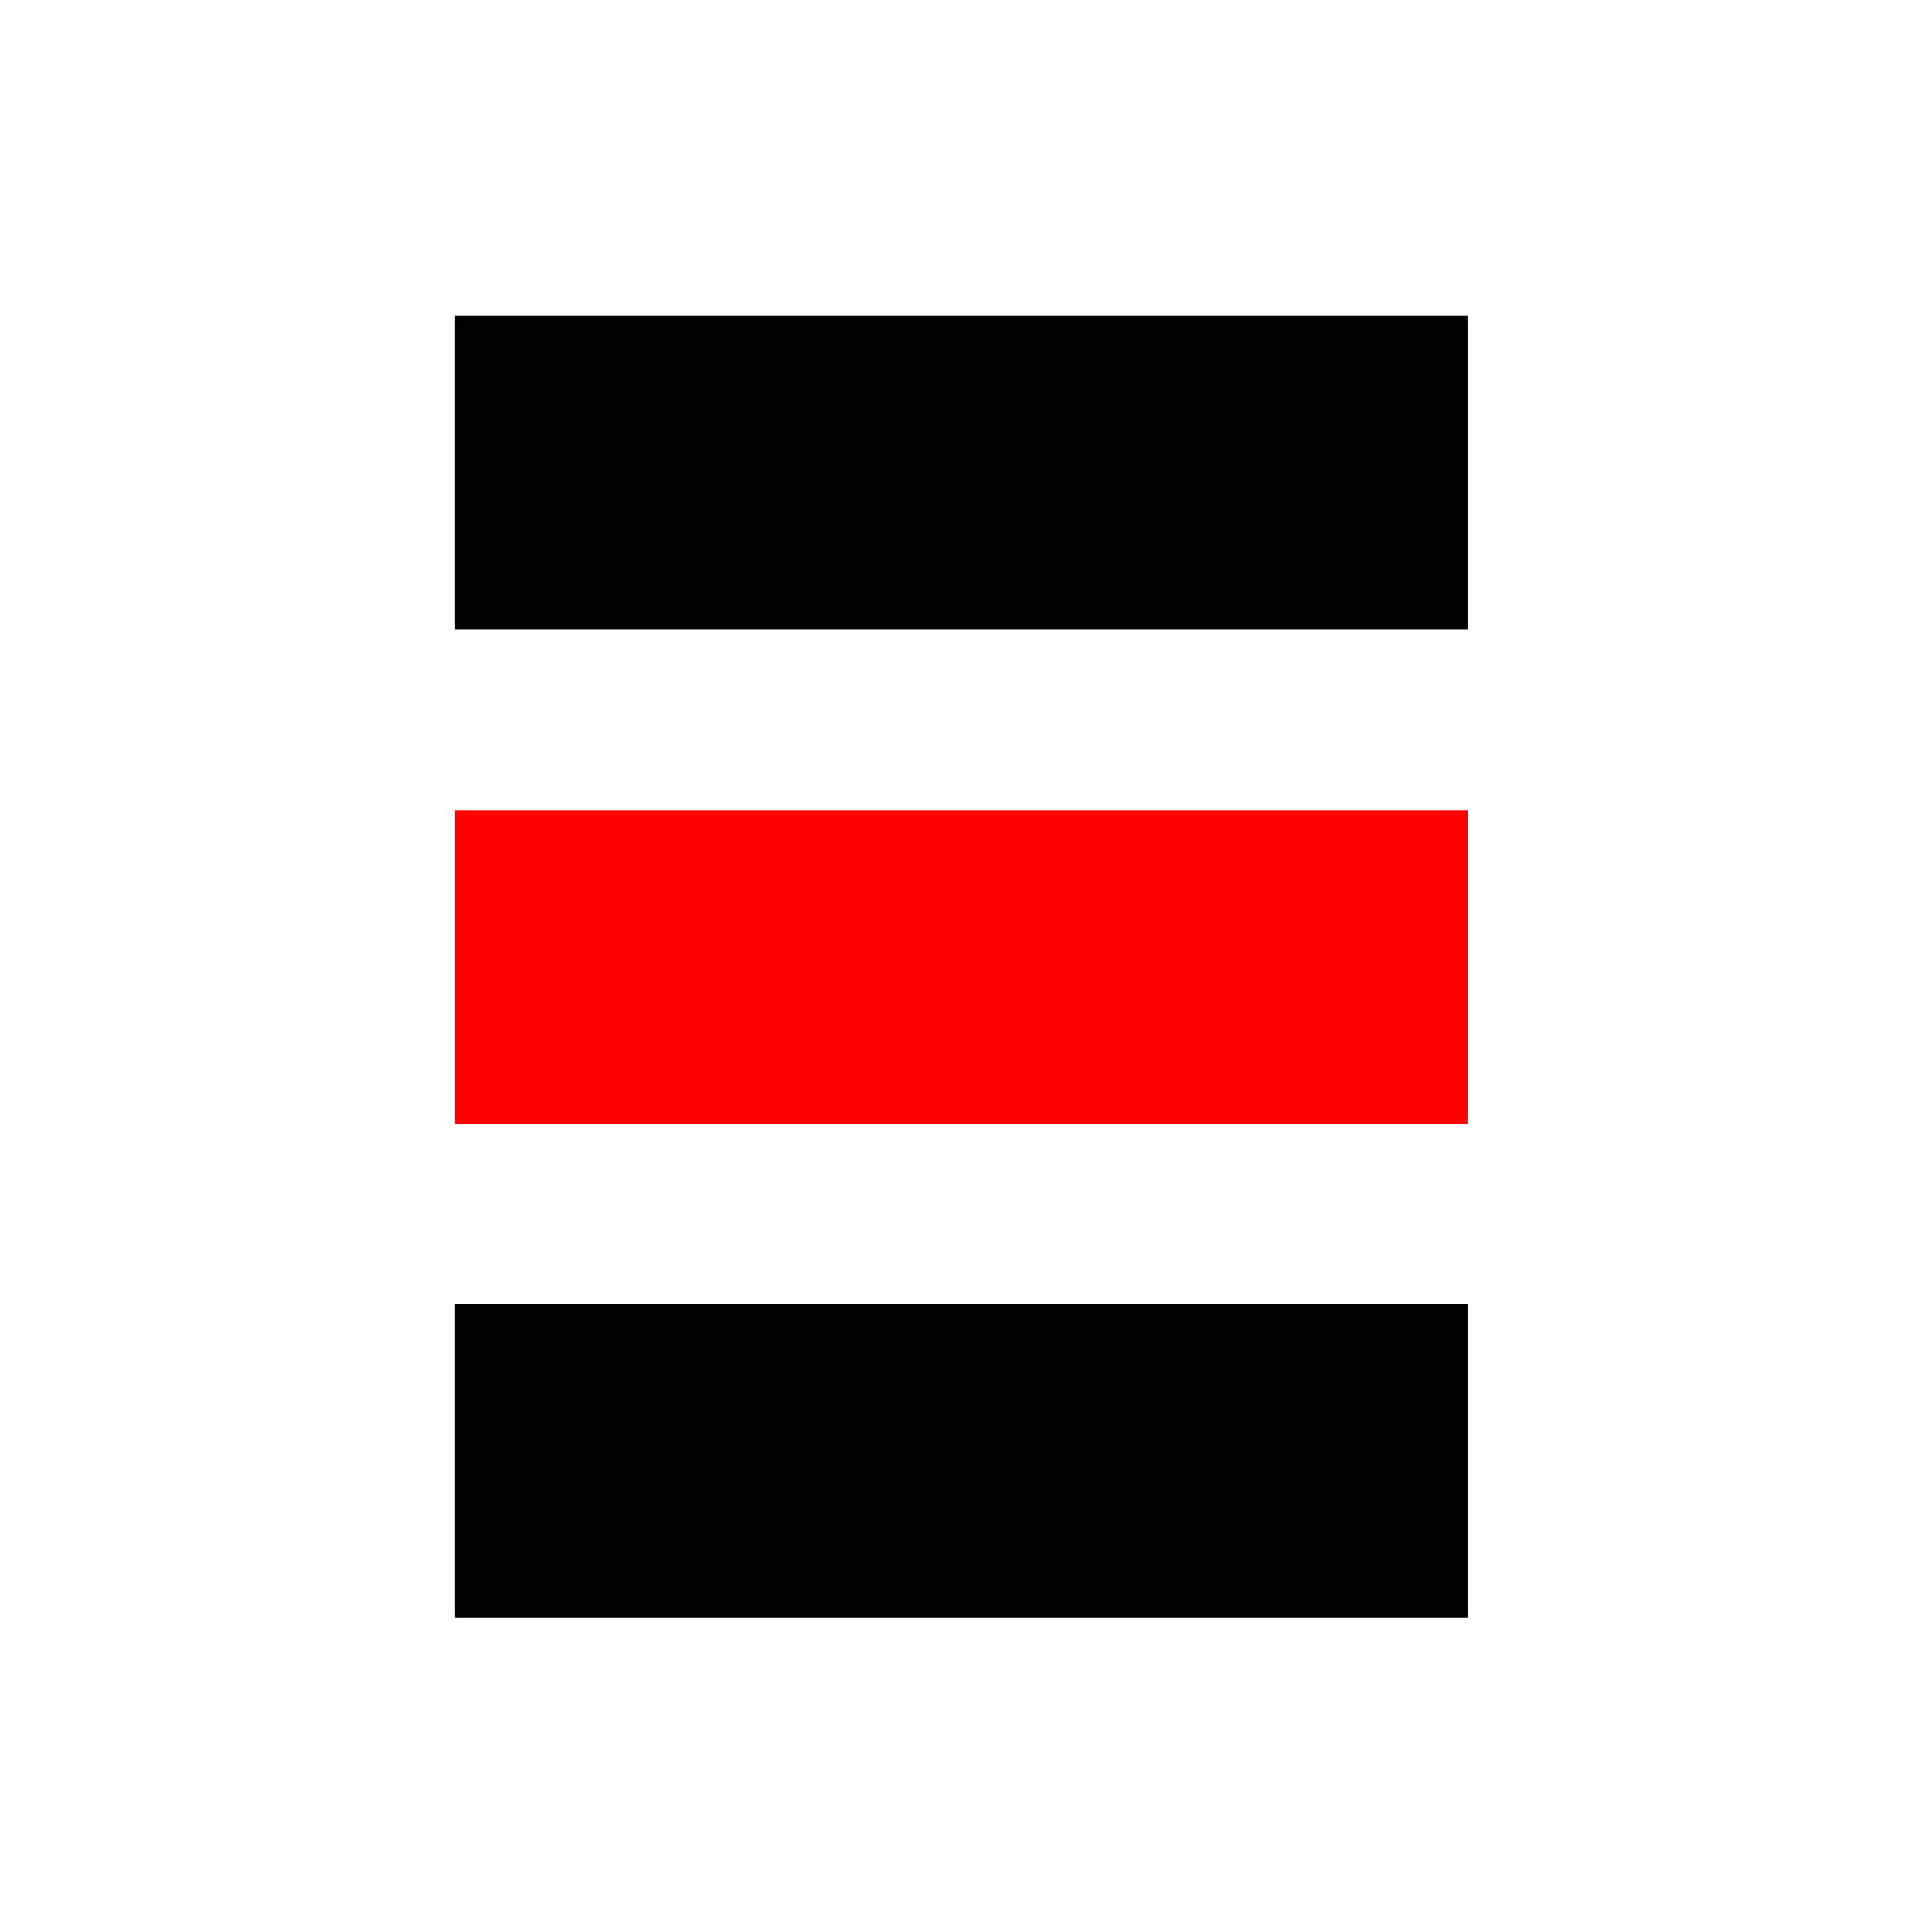
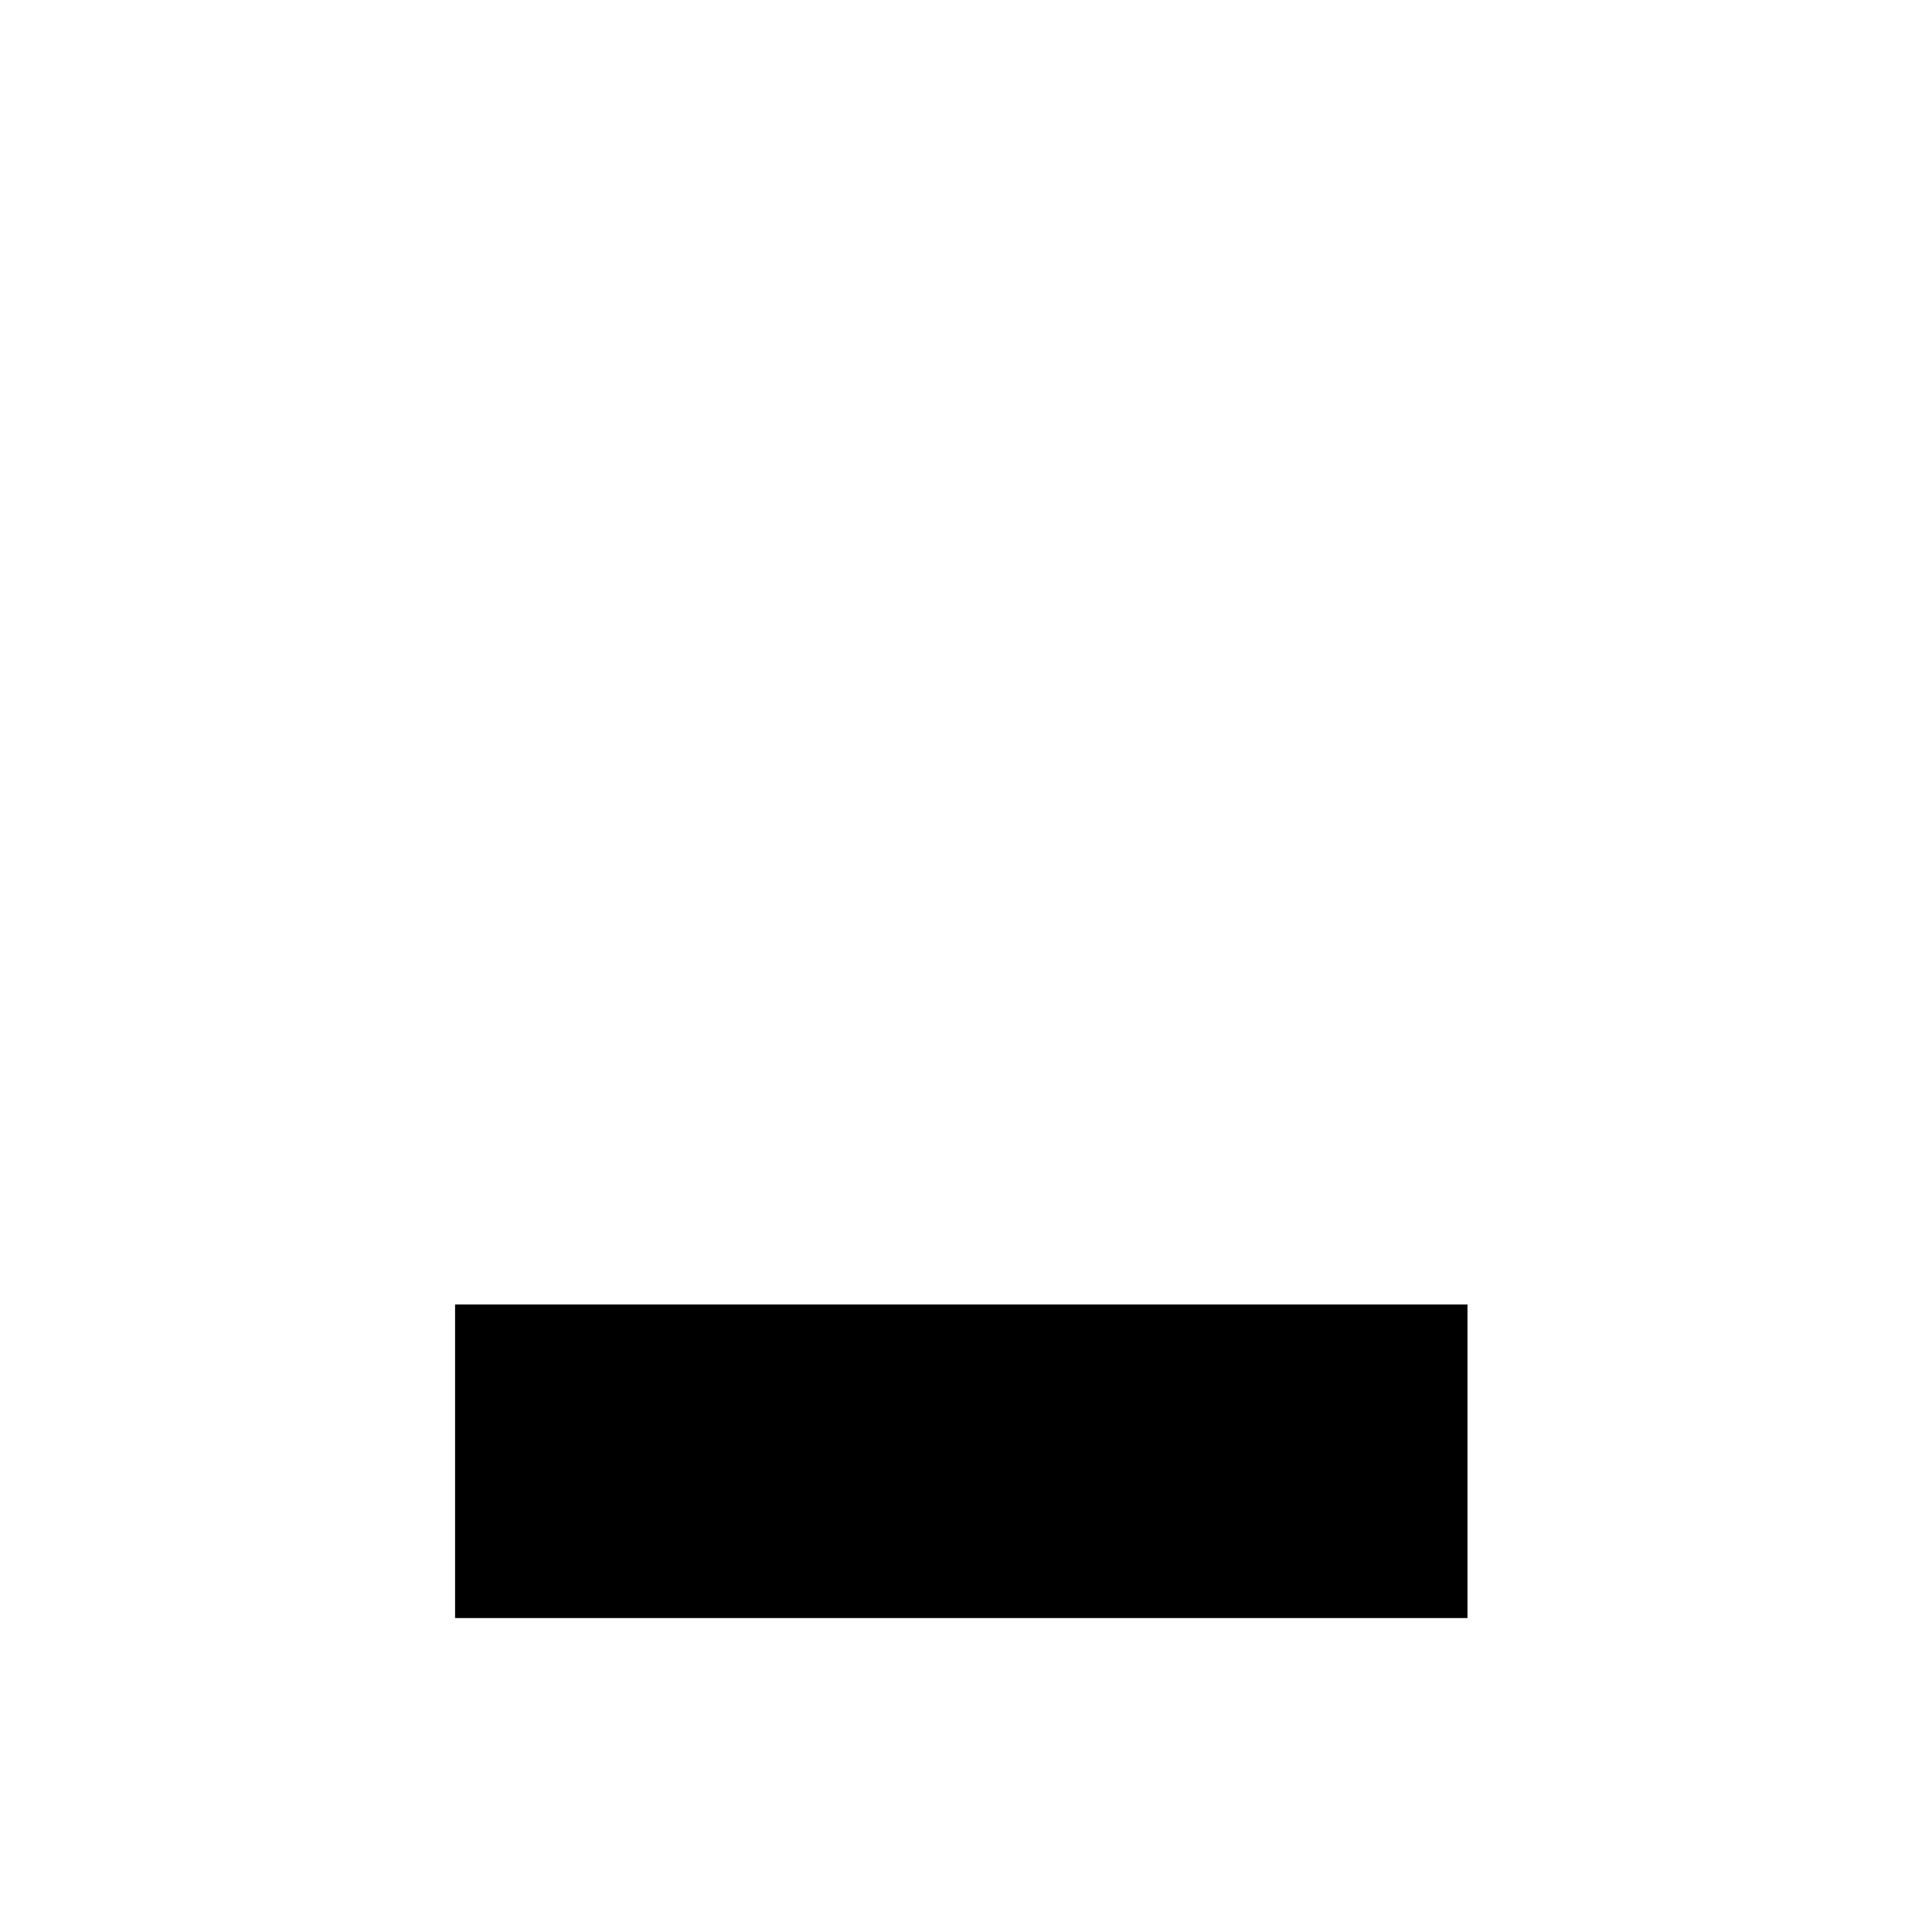
<svg xmlns="http://www.w3.org/2000/svg" version="1.0" id="Layer_1" x="0px" y="0px" viewBox="0 0 512 512" enable-background="new 0 0 512 512" xml:space="preserve">
  <g>
-     <rect x="120.6" y="83.7" width="268.3" height="83.1" />
-     <rect fill="#FF0000" x="120.6" y="214.7" width="268.3" height="83.1" />
    <rect x="120.6" y="345.7" width="268.3" height="83.1" />
  </g>
</svg>